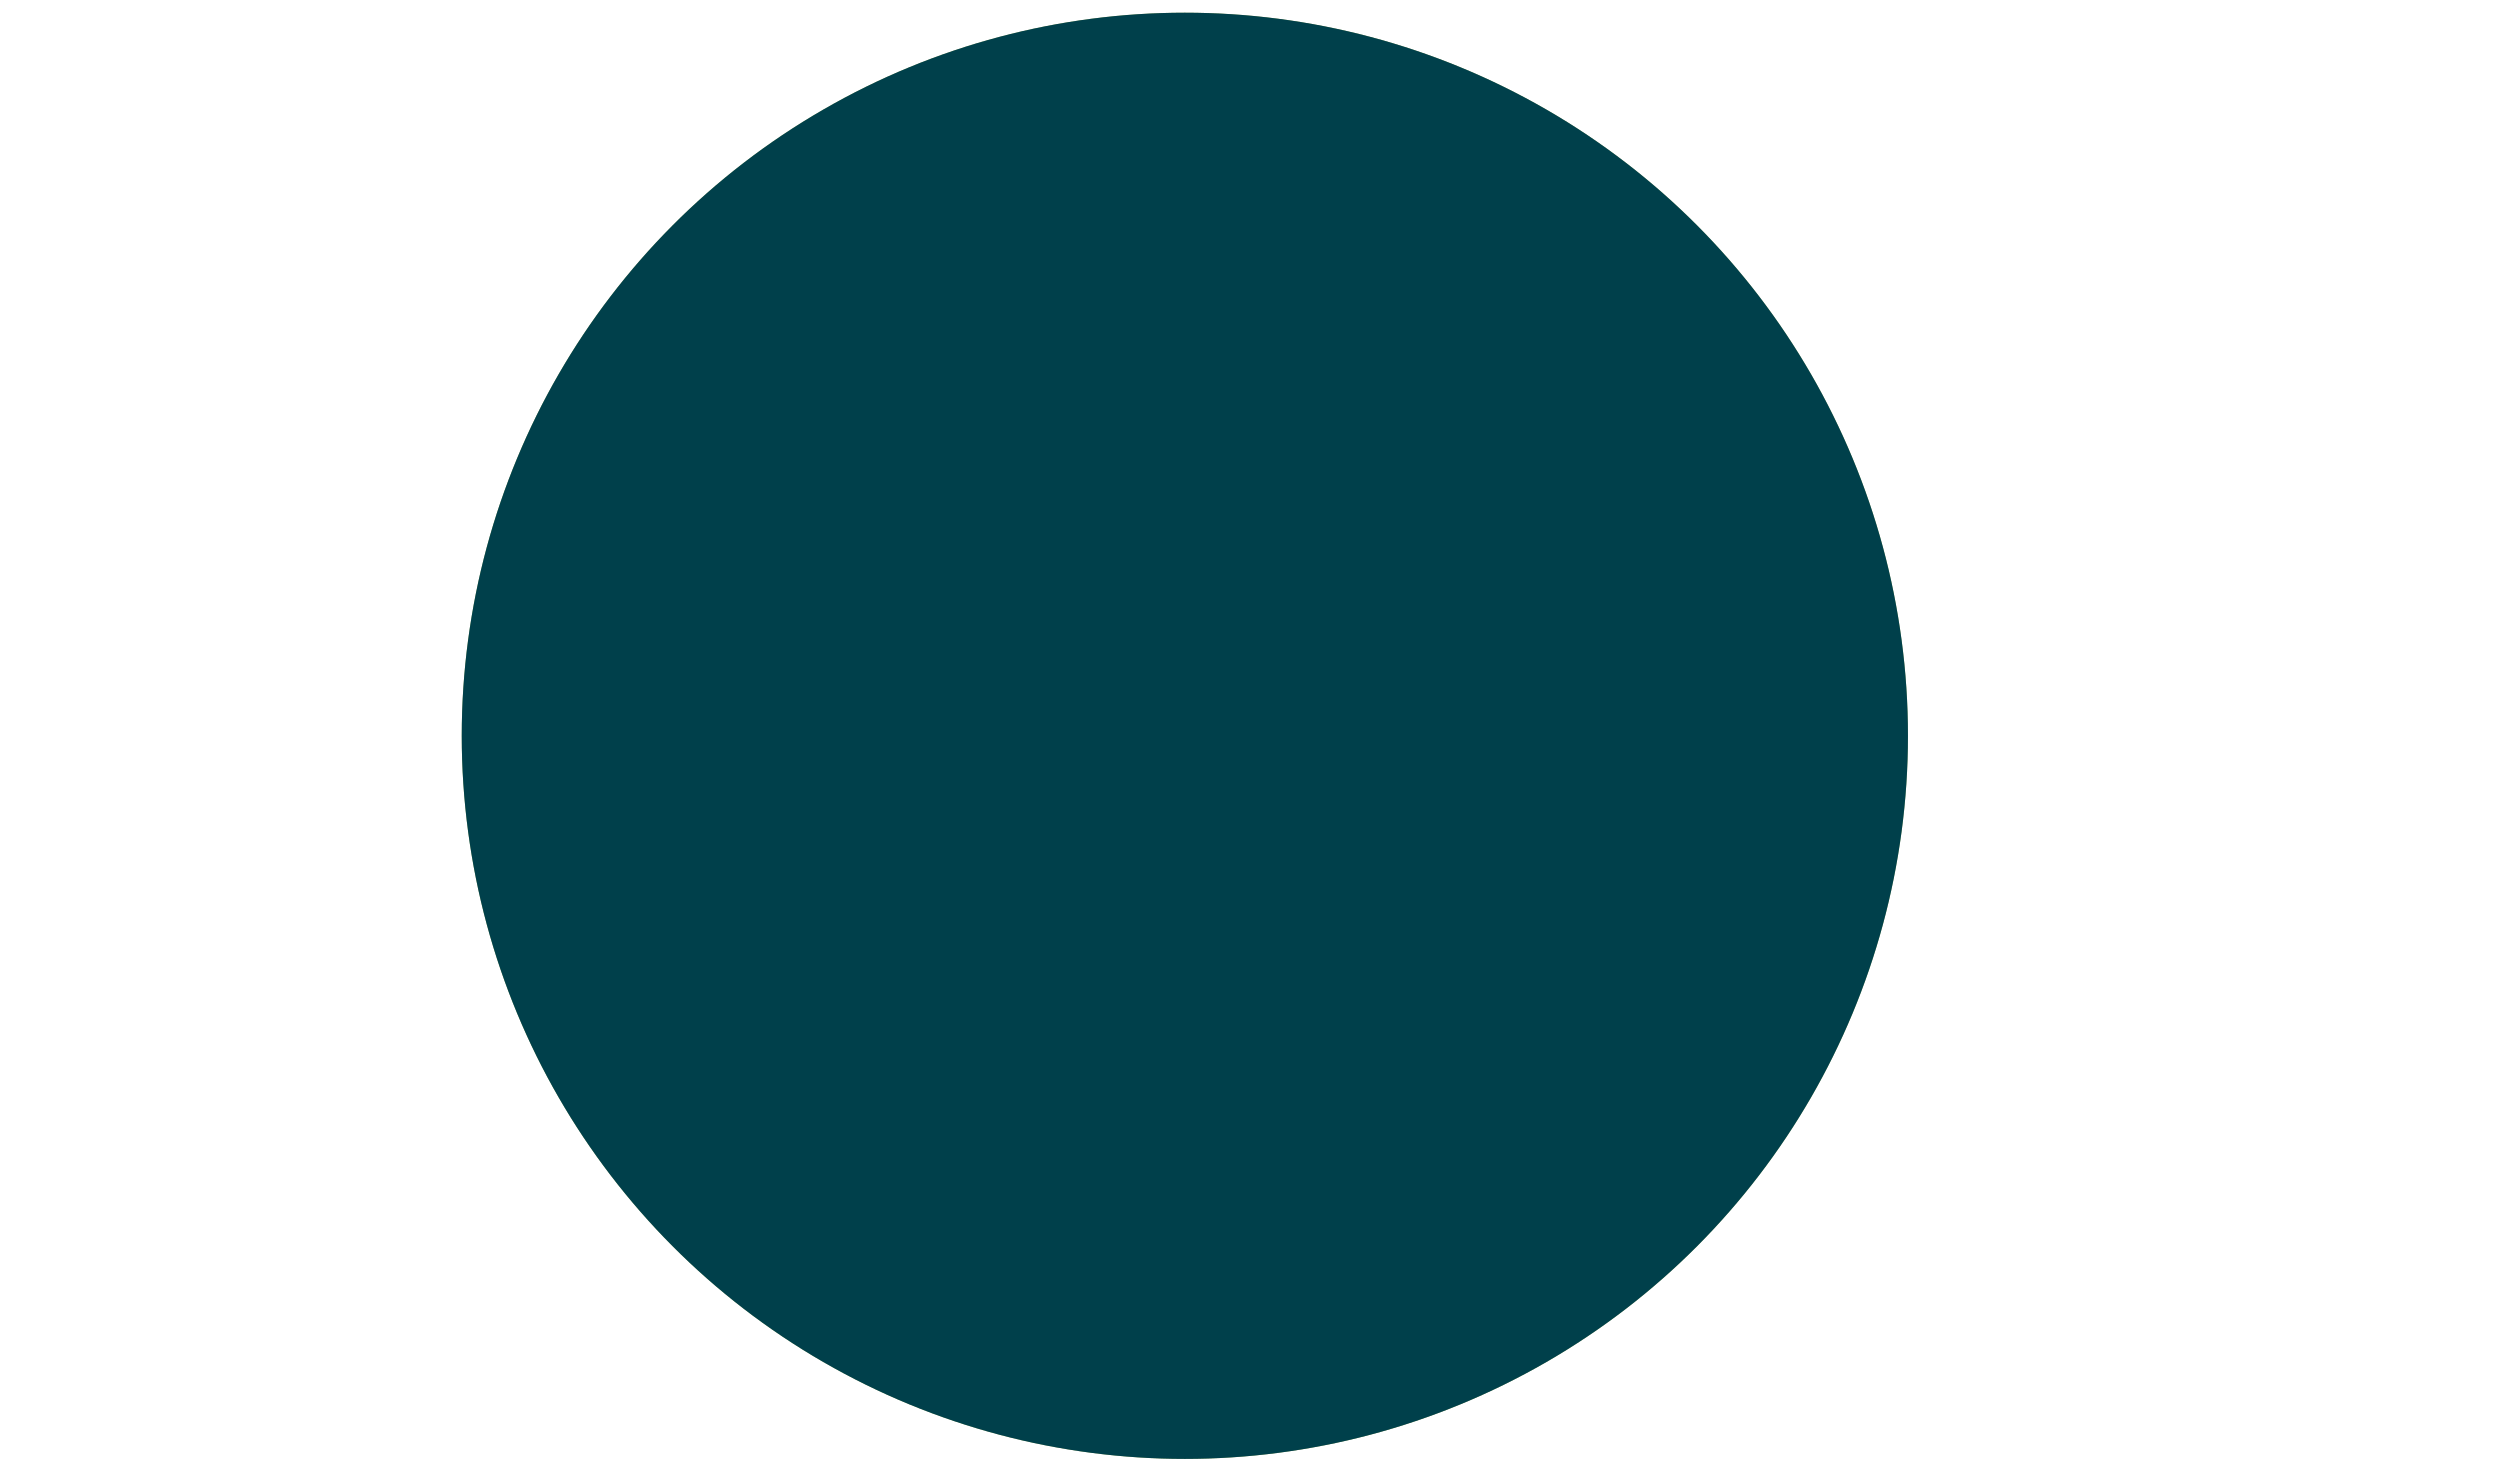
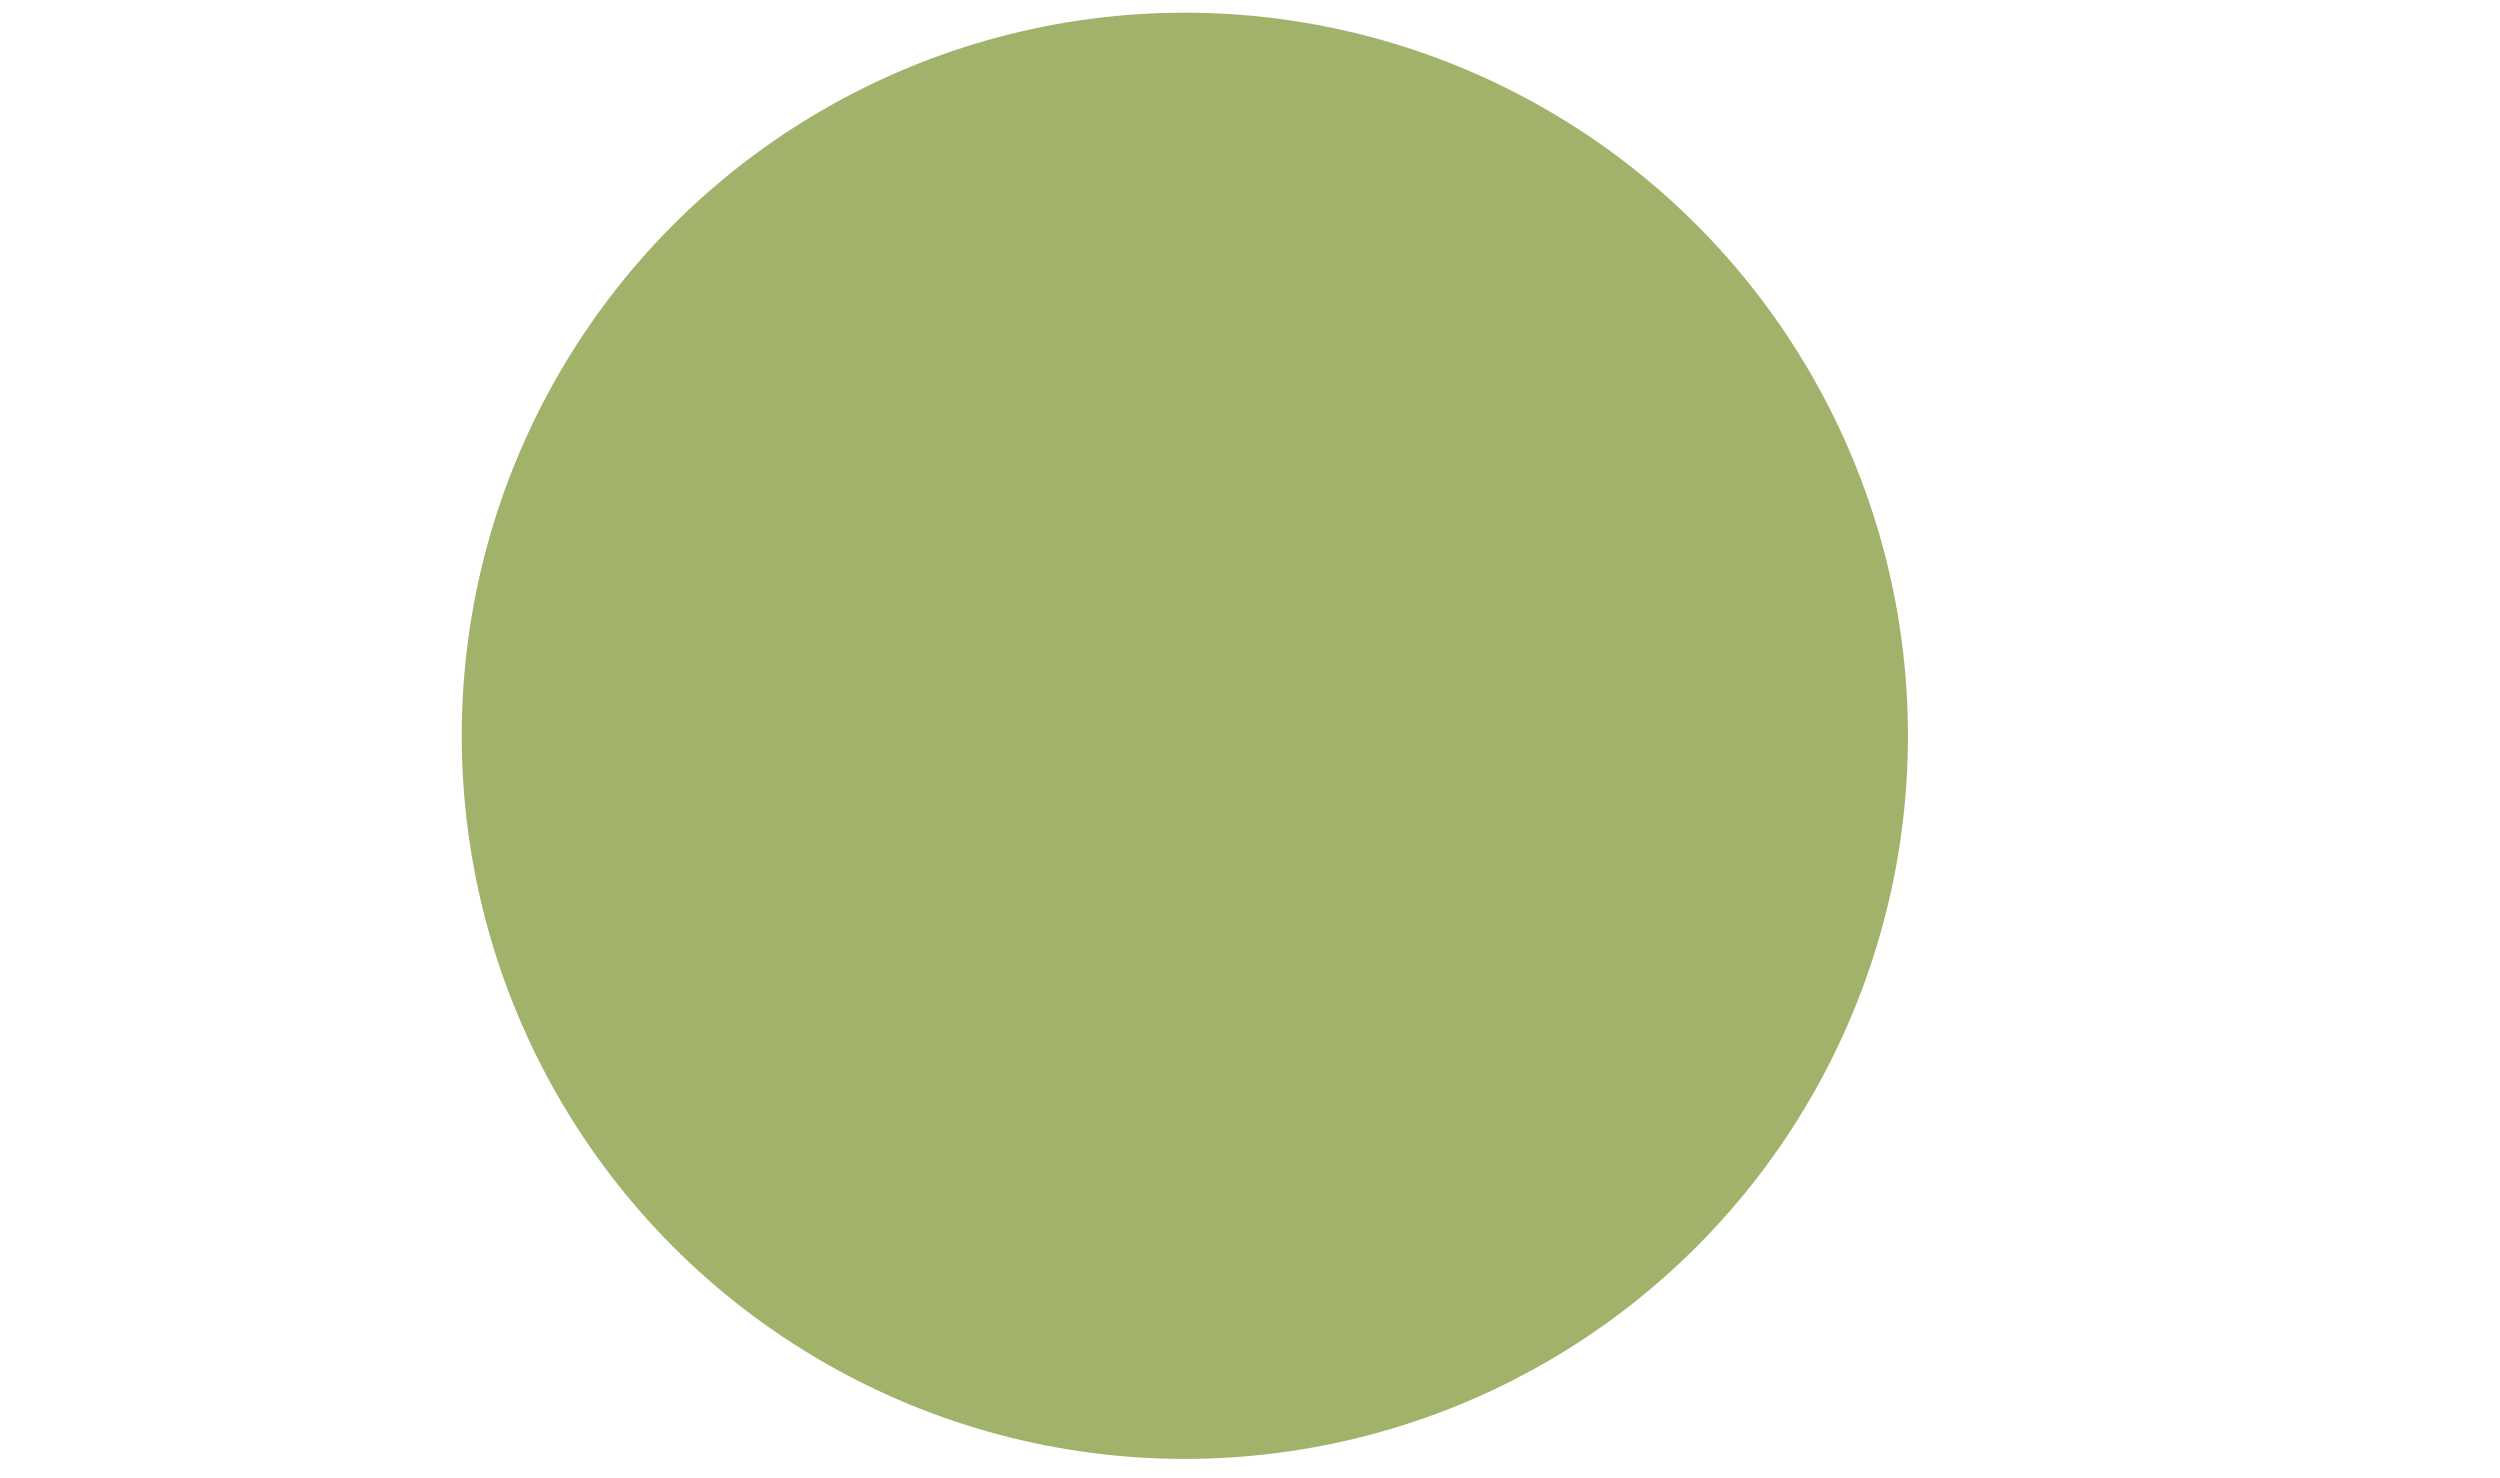
<svg xmlns="http://www.w3.org/2000/svg" id="Layer_1" data-name="Layer 1" width="23.28mm" height="13.76mm" viewBox="0 0 66 39">
  <defs>
    <style>
      .cls-1 {
        fill: #00404b;
      }

      .cls-2 {
        fill: #a1b26b;
      }
    </style>
  </defs>
  <g id="_0PKJ5b" data-name="0PKJ5b">
    <circle class="cls-2" cx="31.28" cy="19.42" r="19.09" />
-     <circle class="cls-1" cx="31.28" cy="19.42" r="19.09" />
  </g>
</svg>